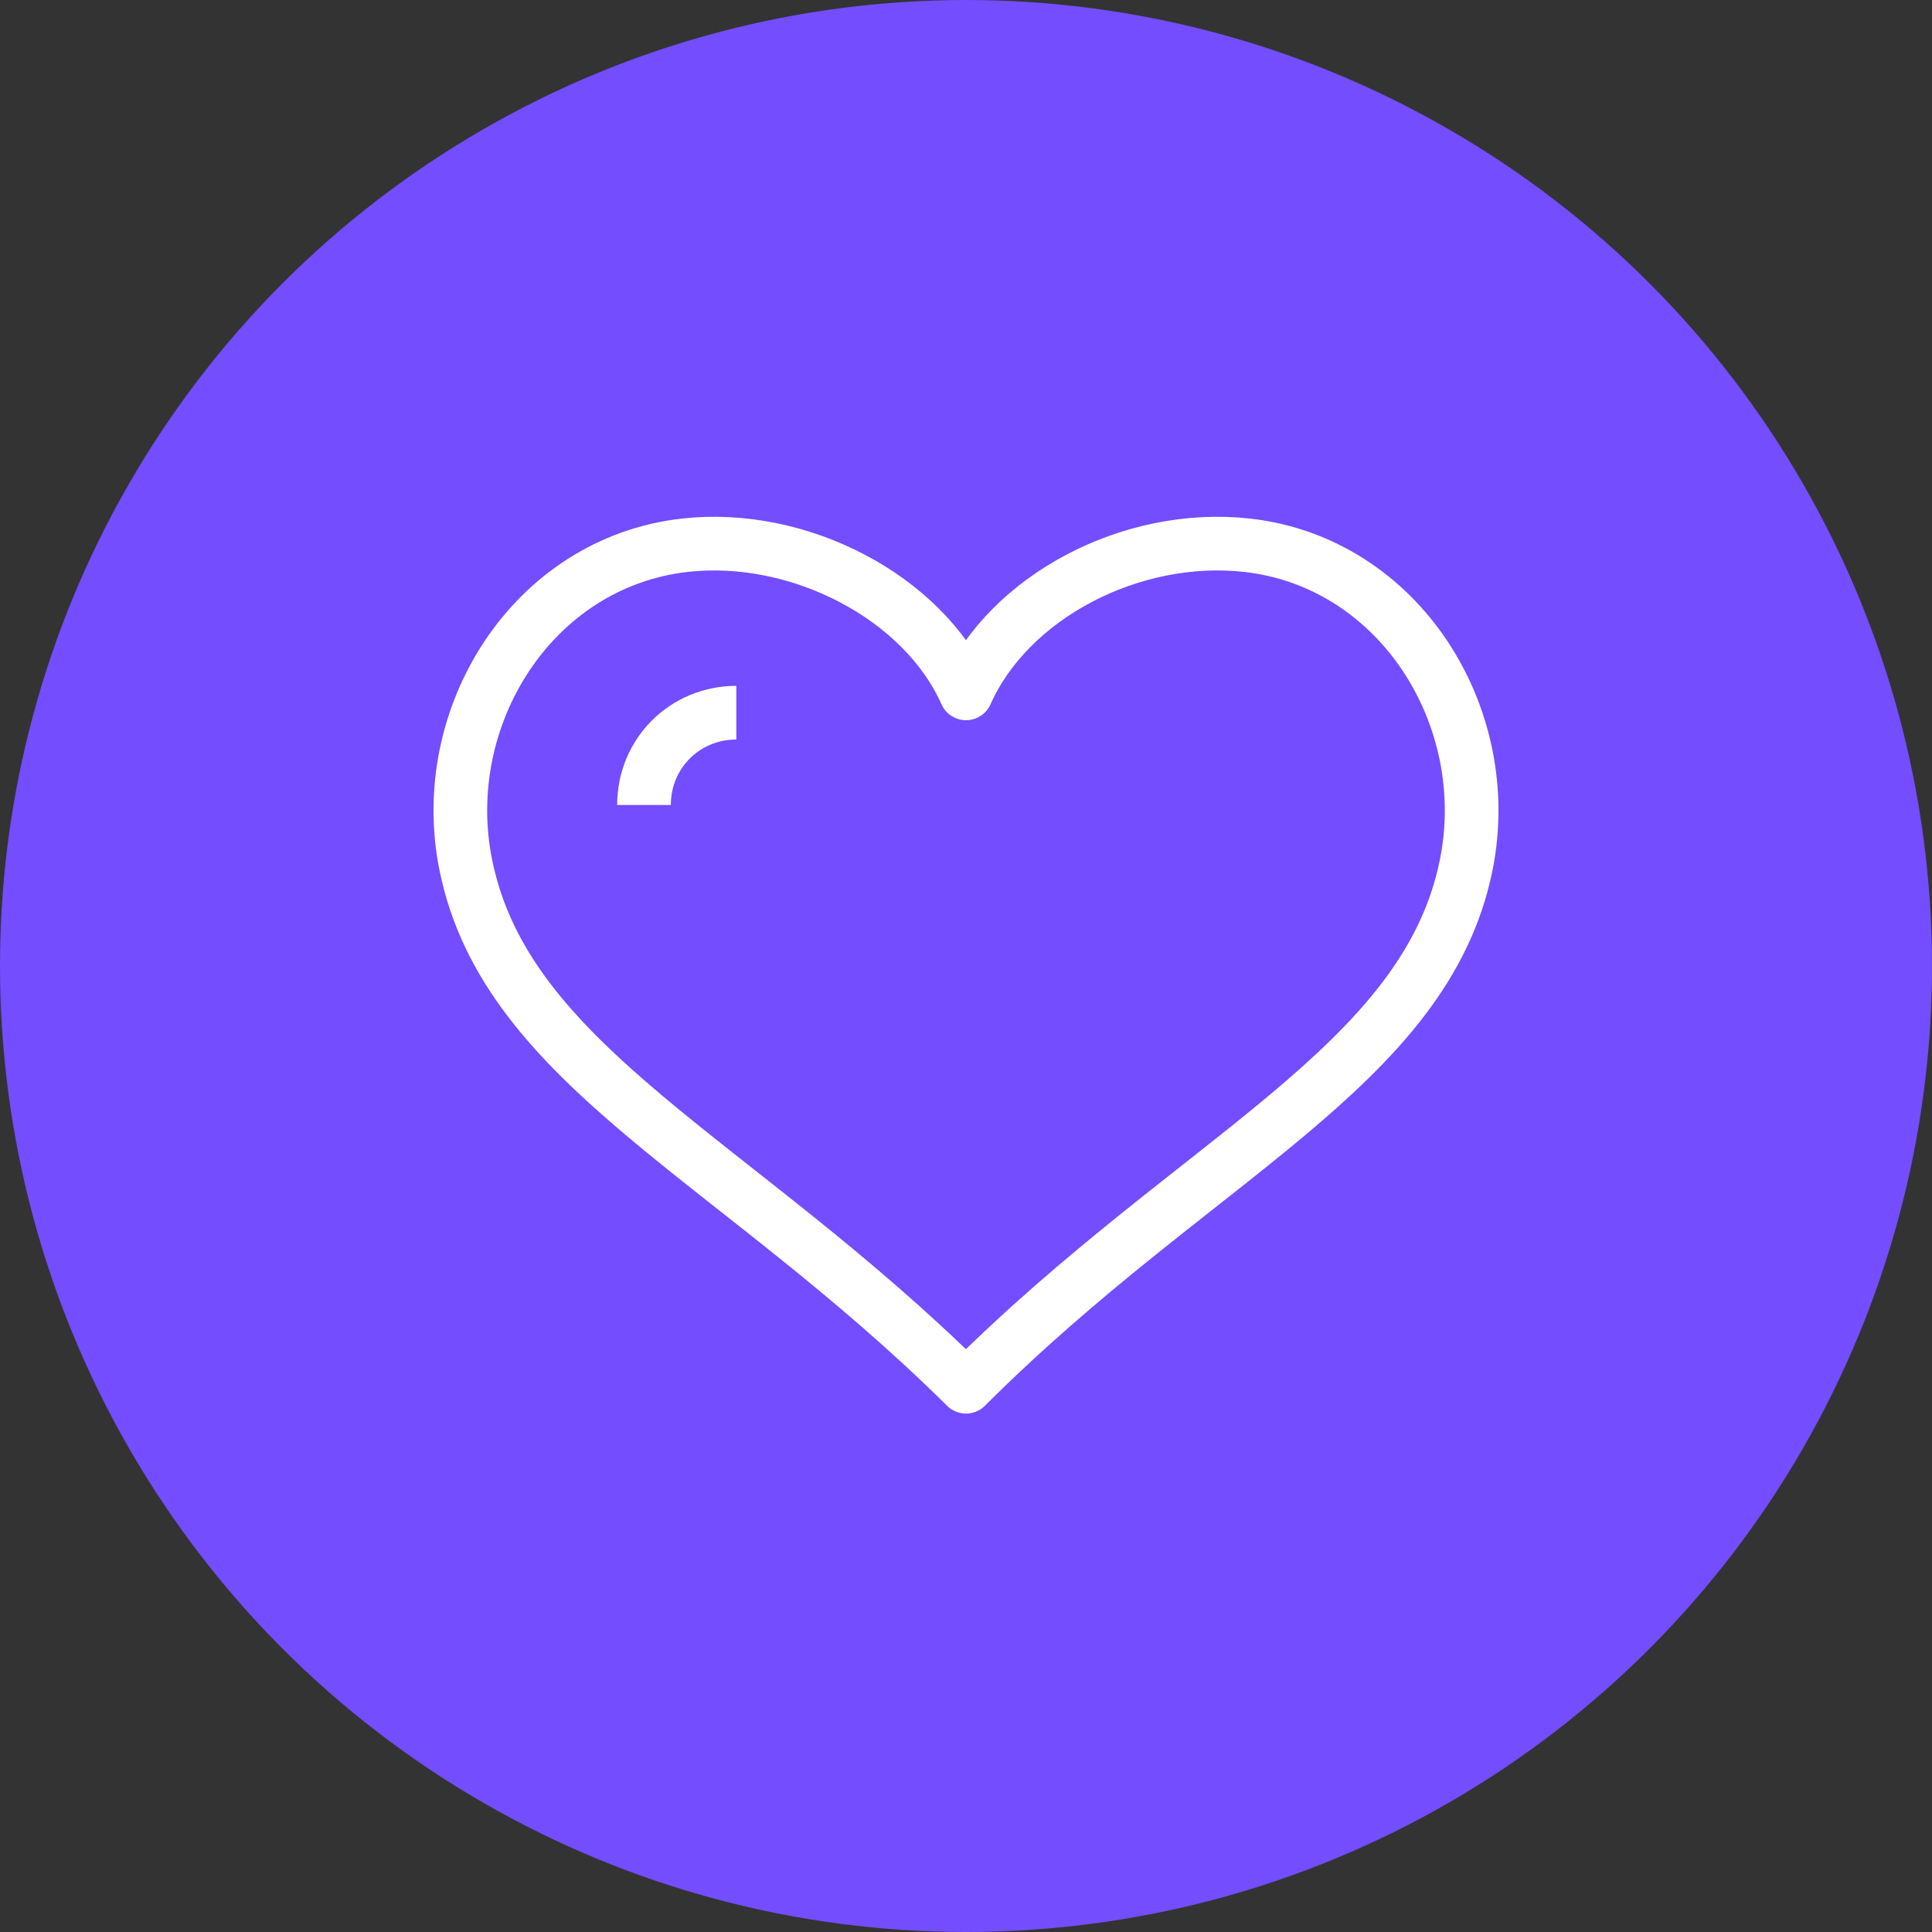
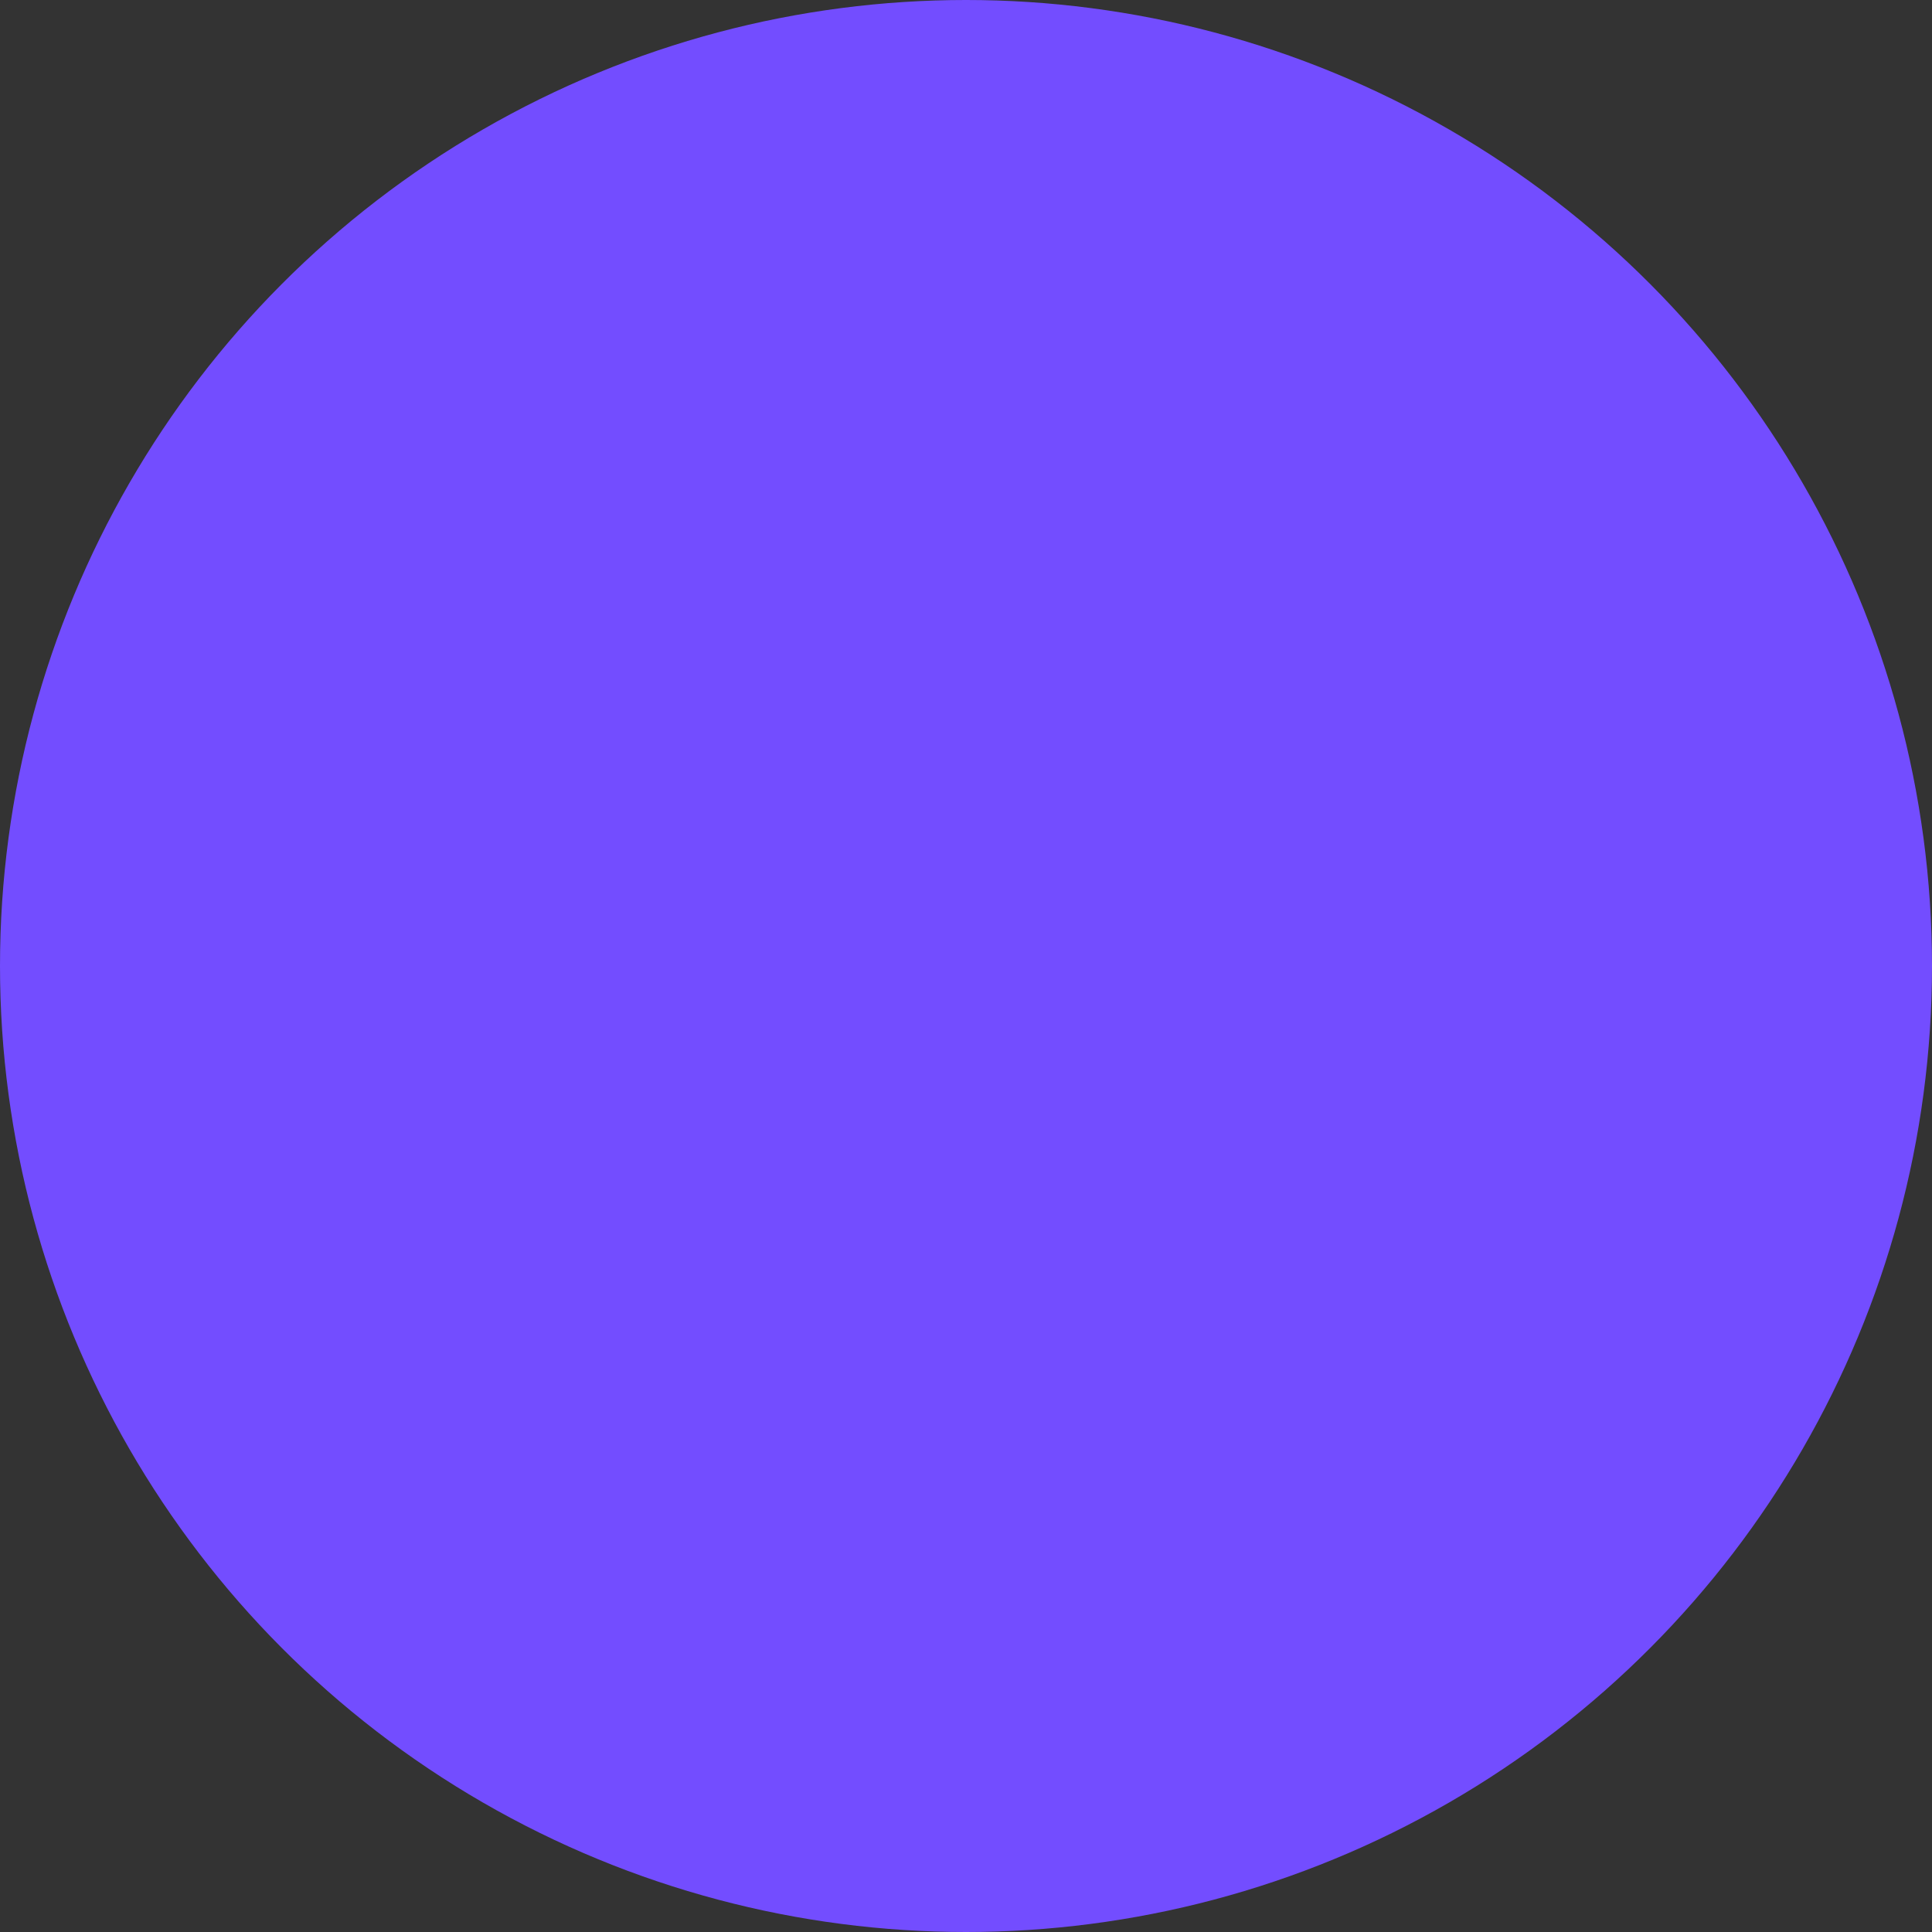
<svg xmlns="http://www.w3.org/2000/svg" width="90" height="90" viewBox="0 0 90 90">
  <rect x="0" y="0" width="90" height="90" fill="#333333" stroke="none" />
  <defs>
    <style>.c{fill:#734dff;}.d{fill:none;stroke:#fff;stroke-linejoin:round;stroke-width:2.5px;}</style>
  </defs>
  <g id="a">
    <circle class="c" cx="45" cy="45" r="45" />
  </g>
  <g id="b">
    <g>
-       <path class="d" d="M58.1,25.4c-5.4-.6-11.1,2.4-13.1,6.9-2-4.5-7.8-7.5-13.1-6.9-7.1,.8-11.6,8-10.2,14.9,1.9,9.4,12.6,13.7,23.3,24.3,10.7-10.7,21.4-14.9,23.3-24.3,1.4-6.9-3.1-14.1-10.2-14.9Z" />
-       <path class="d" d="M30,37.5c0-2.4,1.9-4.3,4.3-4.3" />
-     </g>
+       </g>
  </g>
</svg>